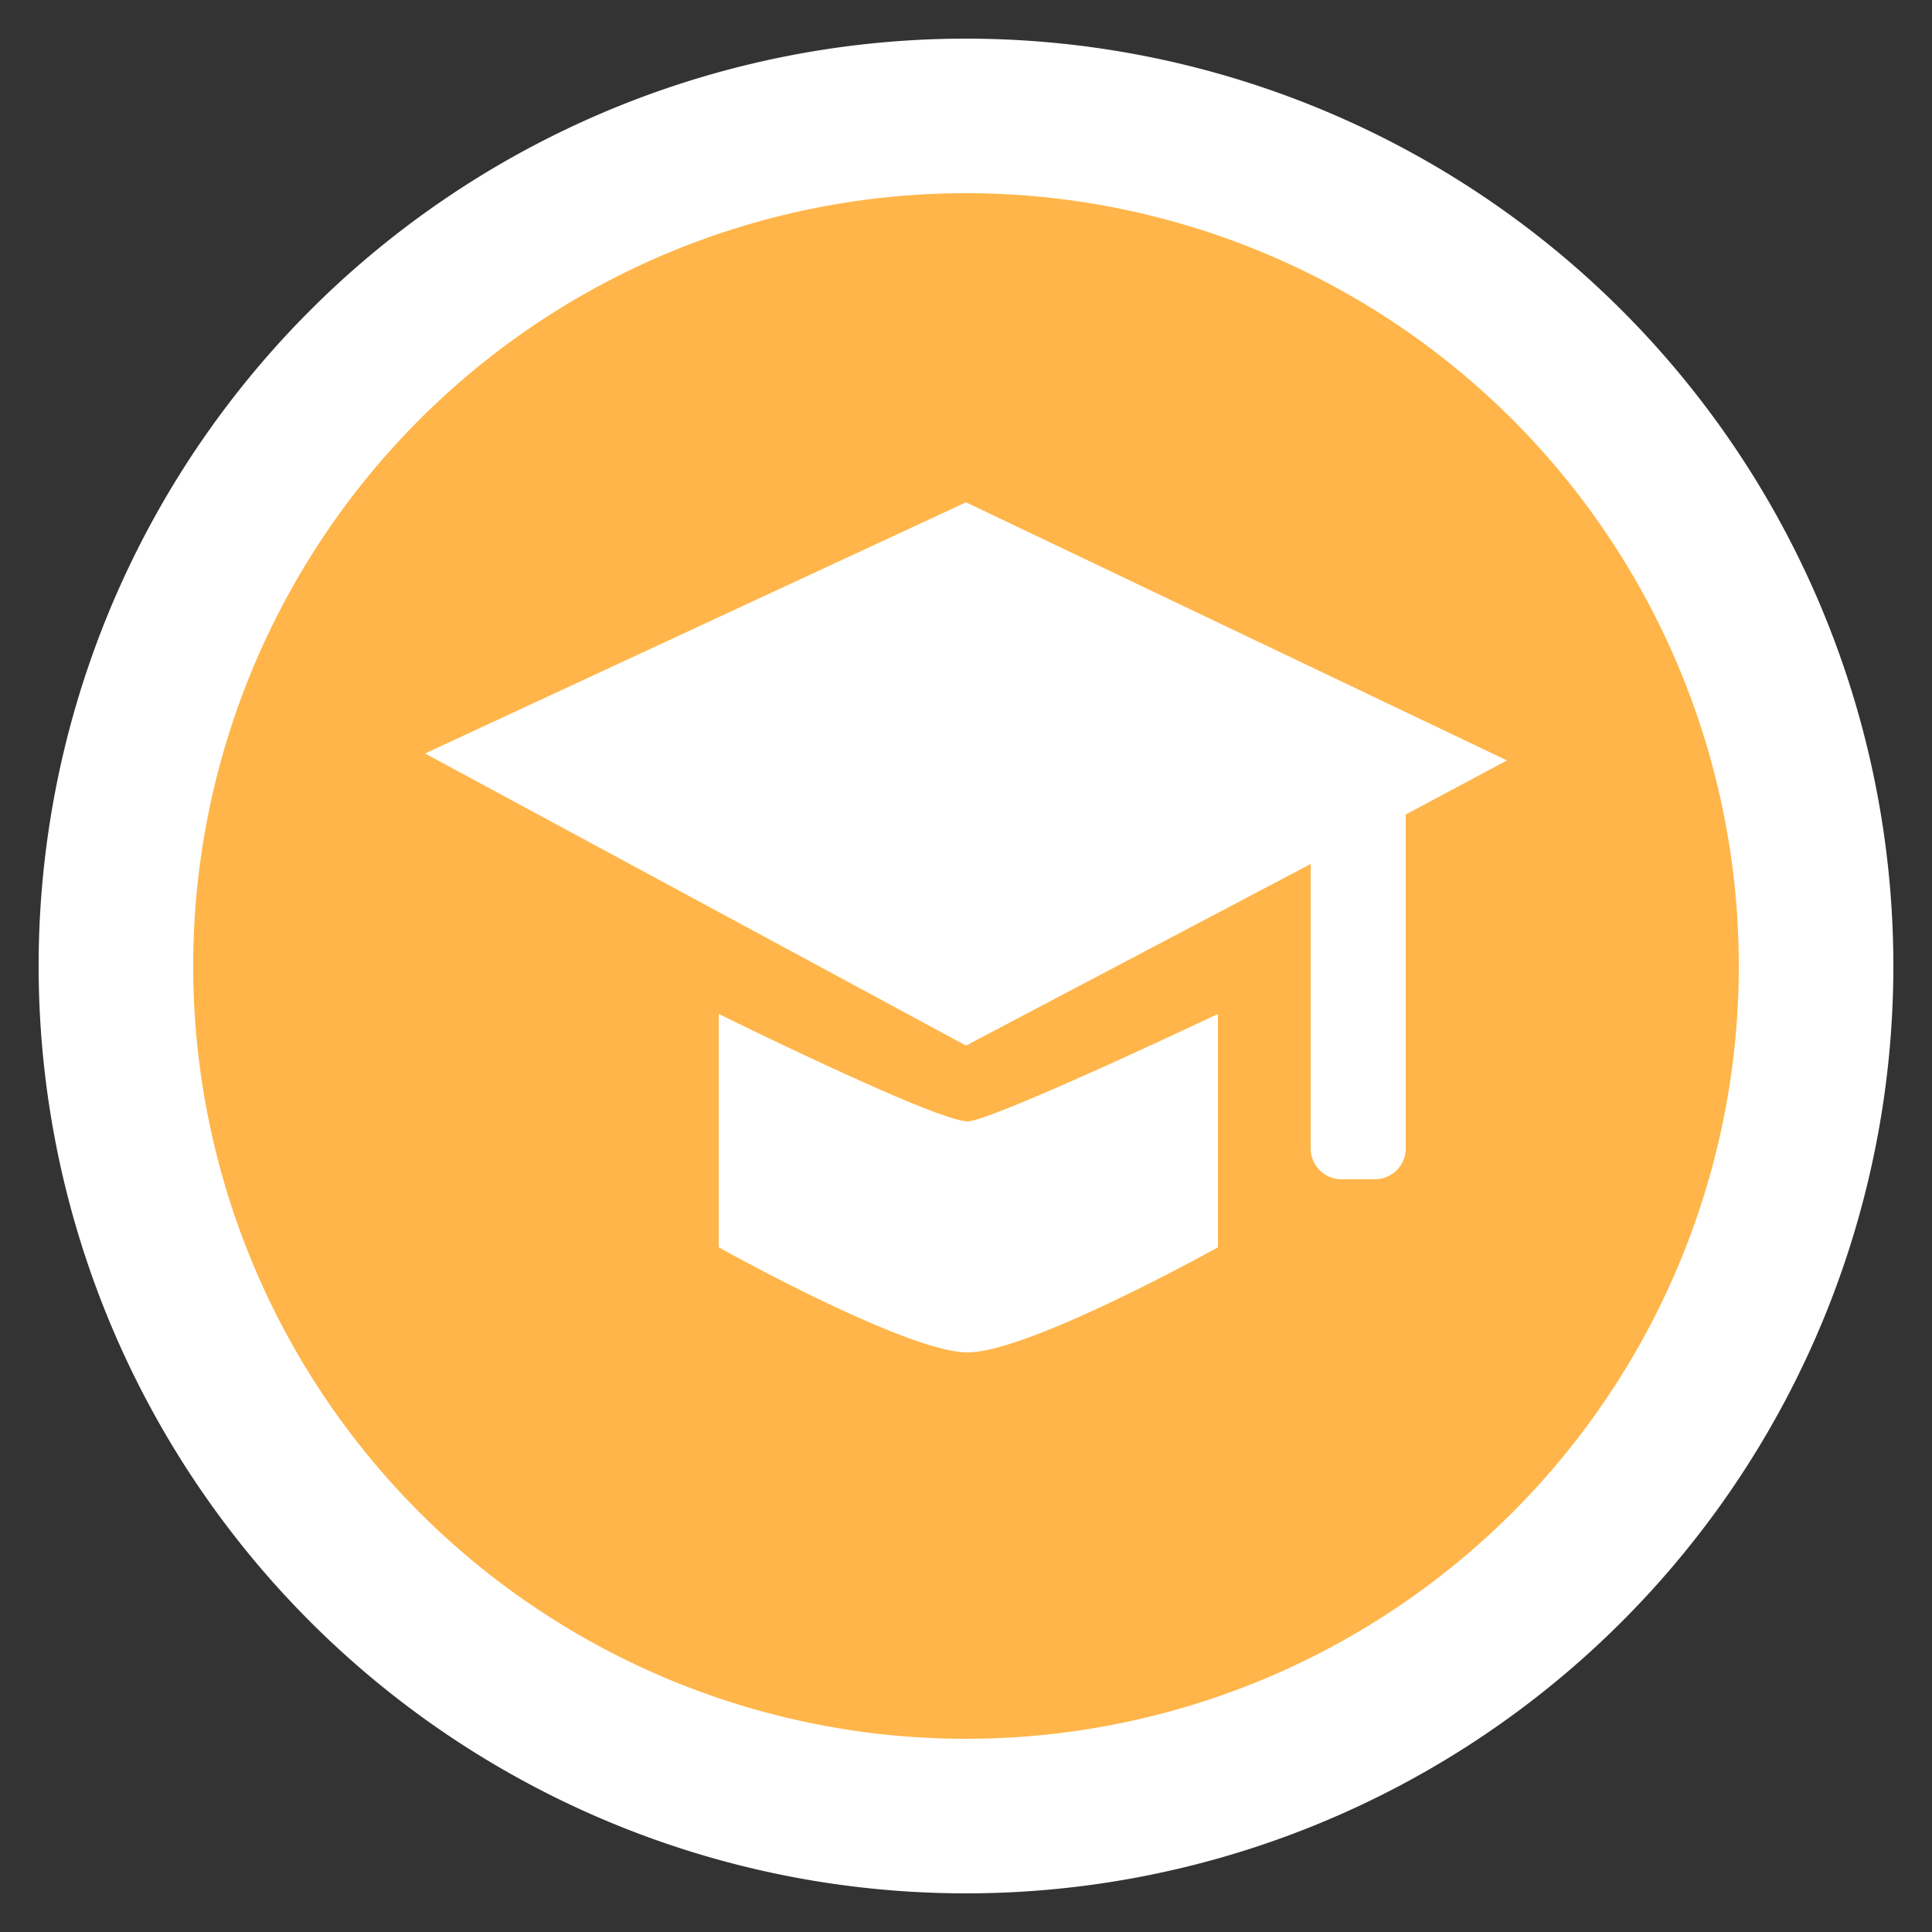
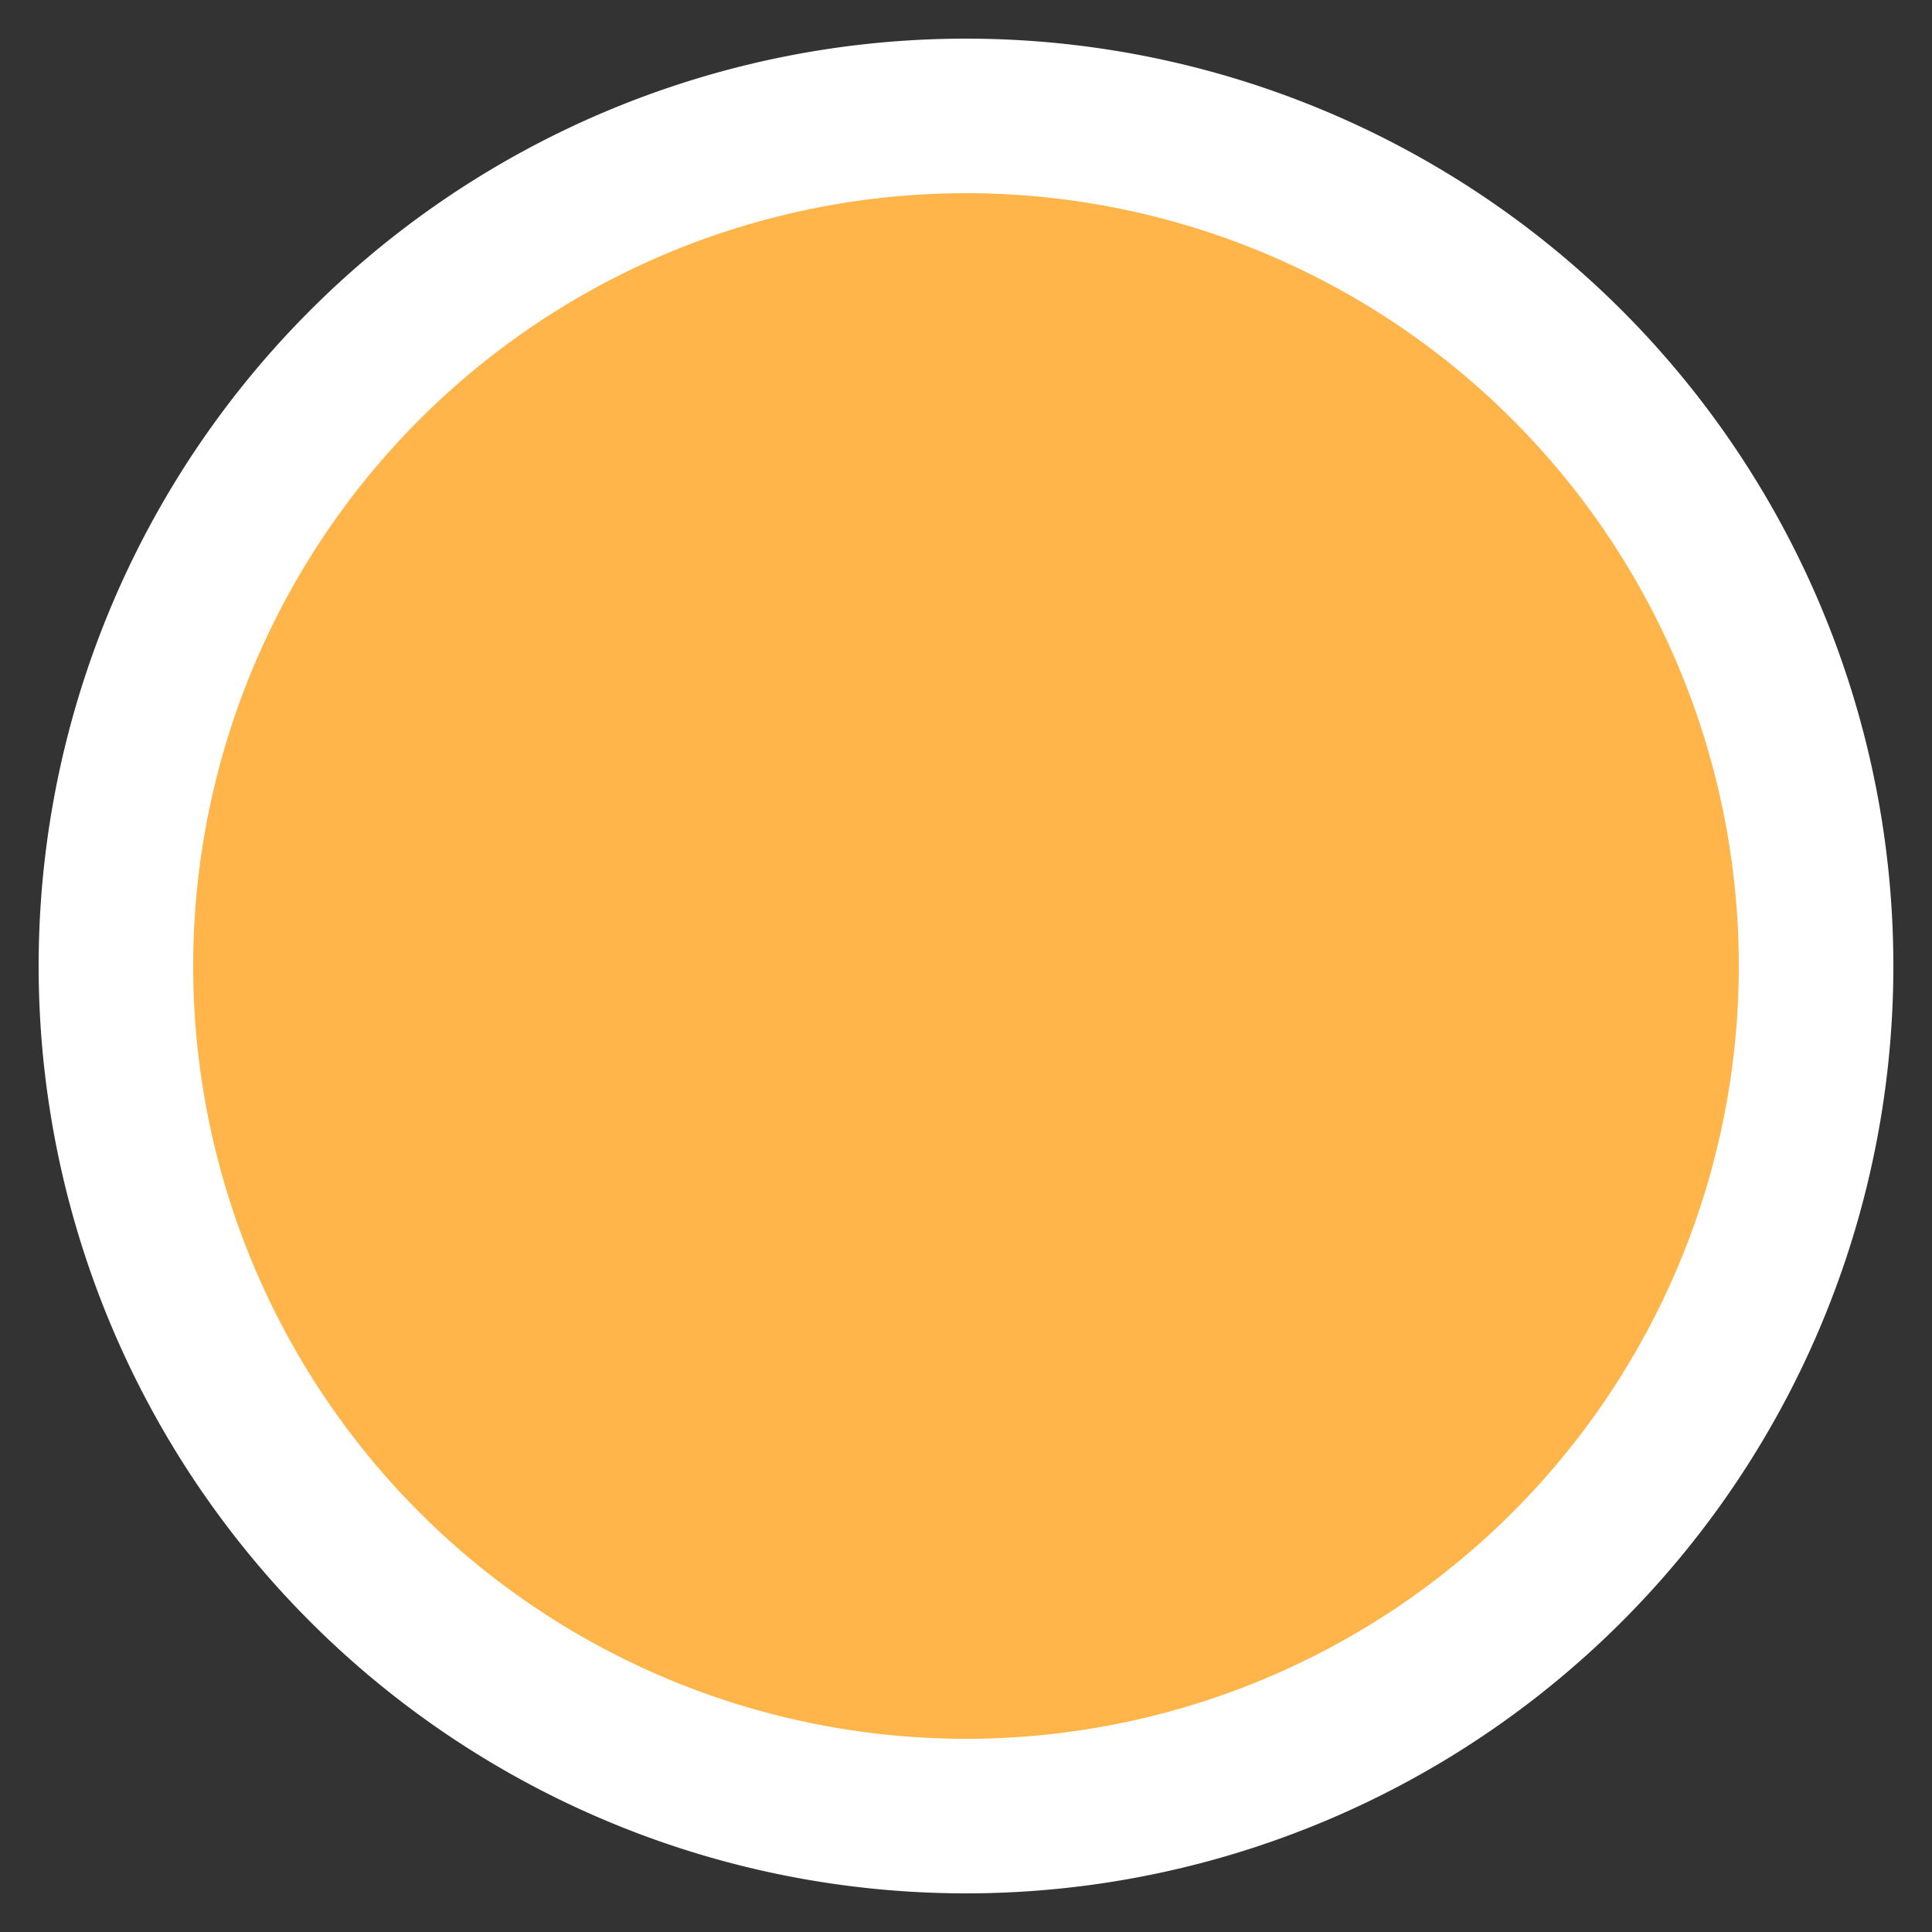
<svg xmlns="http://www.w3.org/2000/svg" xmlns:xlink="http://www.w3.org/1999/xlink" width="25" height="25" viewBox="0 0 25 25">
  <rect x="0" y="0" width="25" height="25" fill="#333333" stroke="none" />
  <defs>
    <path id="n8eqa" d="M211.5 8217.5a11 11 0 1 1-22 0 11 11 0 0 1 22 0" />
-     <path id="n8eqb" d="M206.19 8215.54v4.32a.4.4 0 0 1-.4.4h-.43a.4.4 0 0 1-.4-.4v-3.68l-4.46 2.35-7-3.78 7-3.25 7 3.34zm-8.89 2.58s2.81 1.39 3.22 1.39c.31 0 3.24-1.39 3.24-1.39v3.02s-2.44 1.36-3.24 1.36c-.79 0-3.22-1.36-3.22-1.36z" />
  </defs>
  <g>
    <g transform="translate(-188 -8205)">
      <g>
        <use fill="#ffb549" xlink:href="#n8eqa" />
      </g>
      <g>
        <use fill="#fff" fill-opacity="0" stroke="#fff" stroke-miterlimit="50" stroke-width="2" xlink:href="#n8eqa" />
      </g>
      <g>
        <use fill="#fff" xlink:href="#n8eqb" />
      </g>
    </g>
  </g>
</svg>